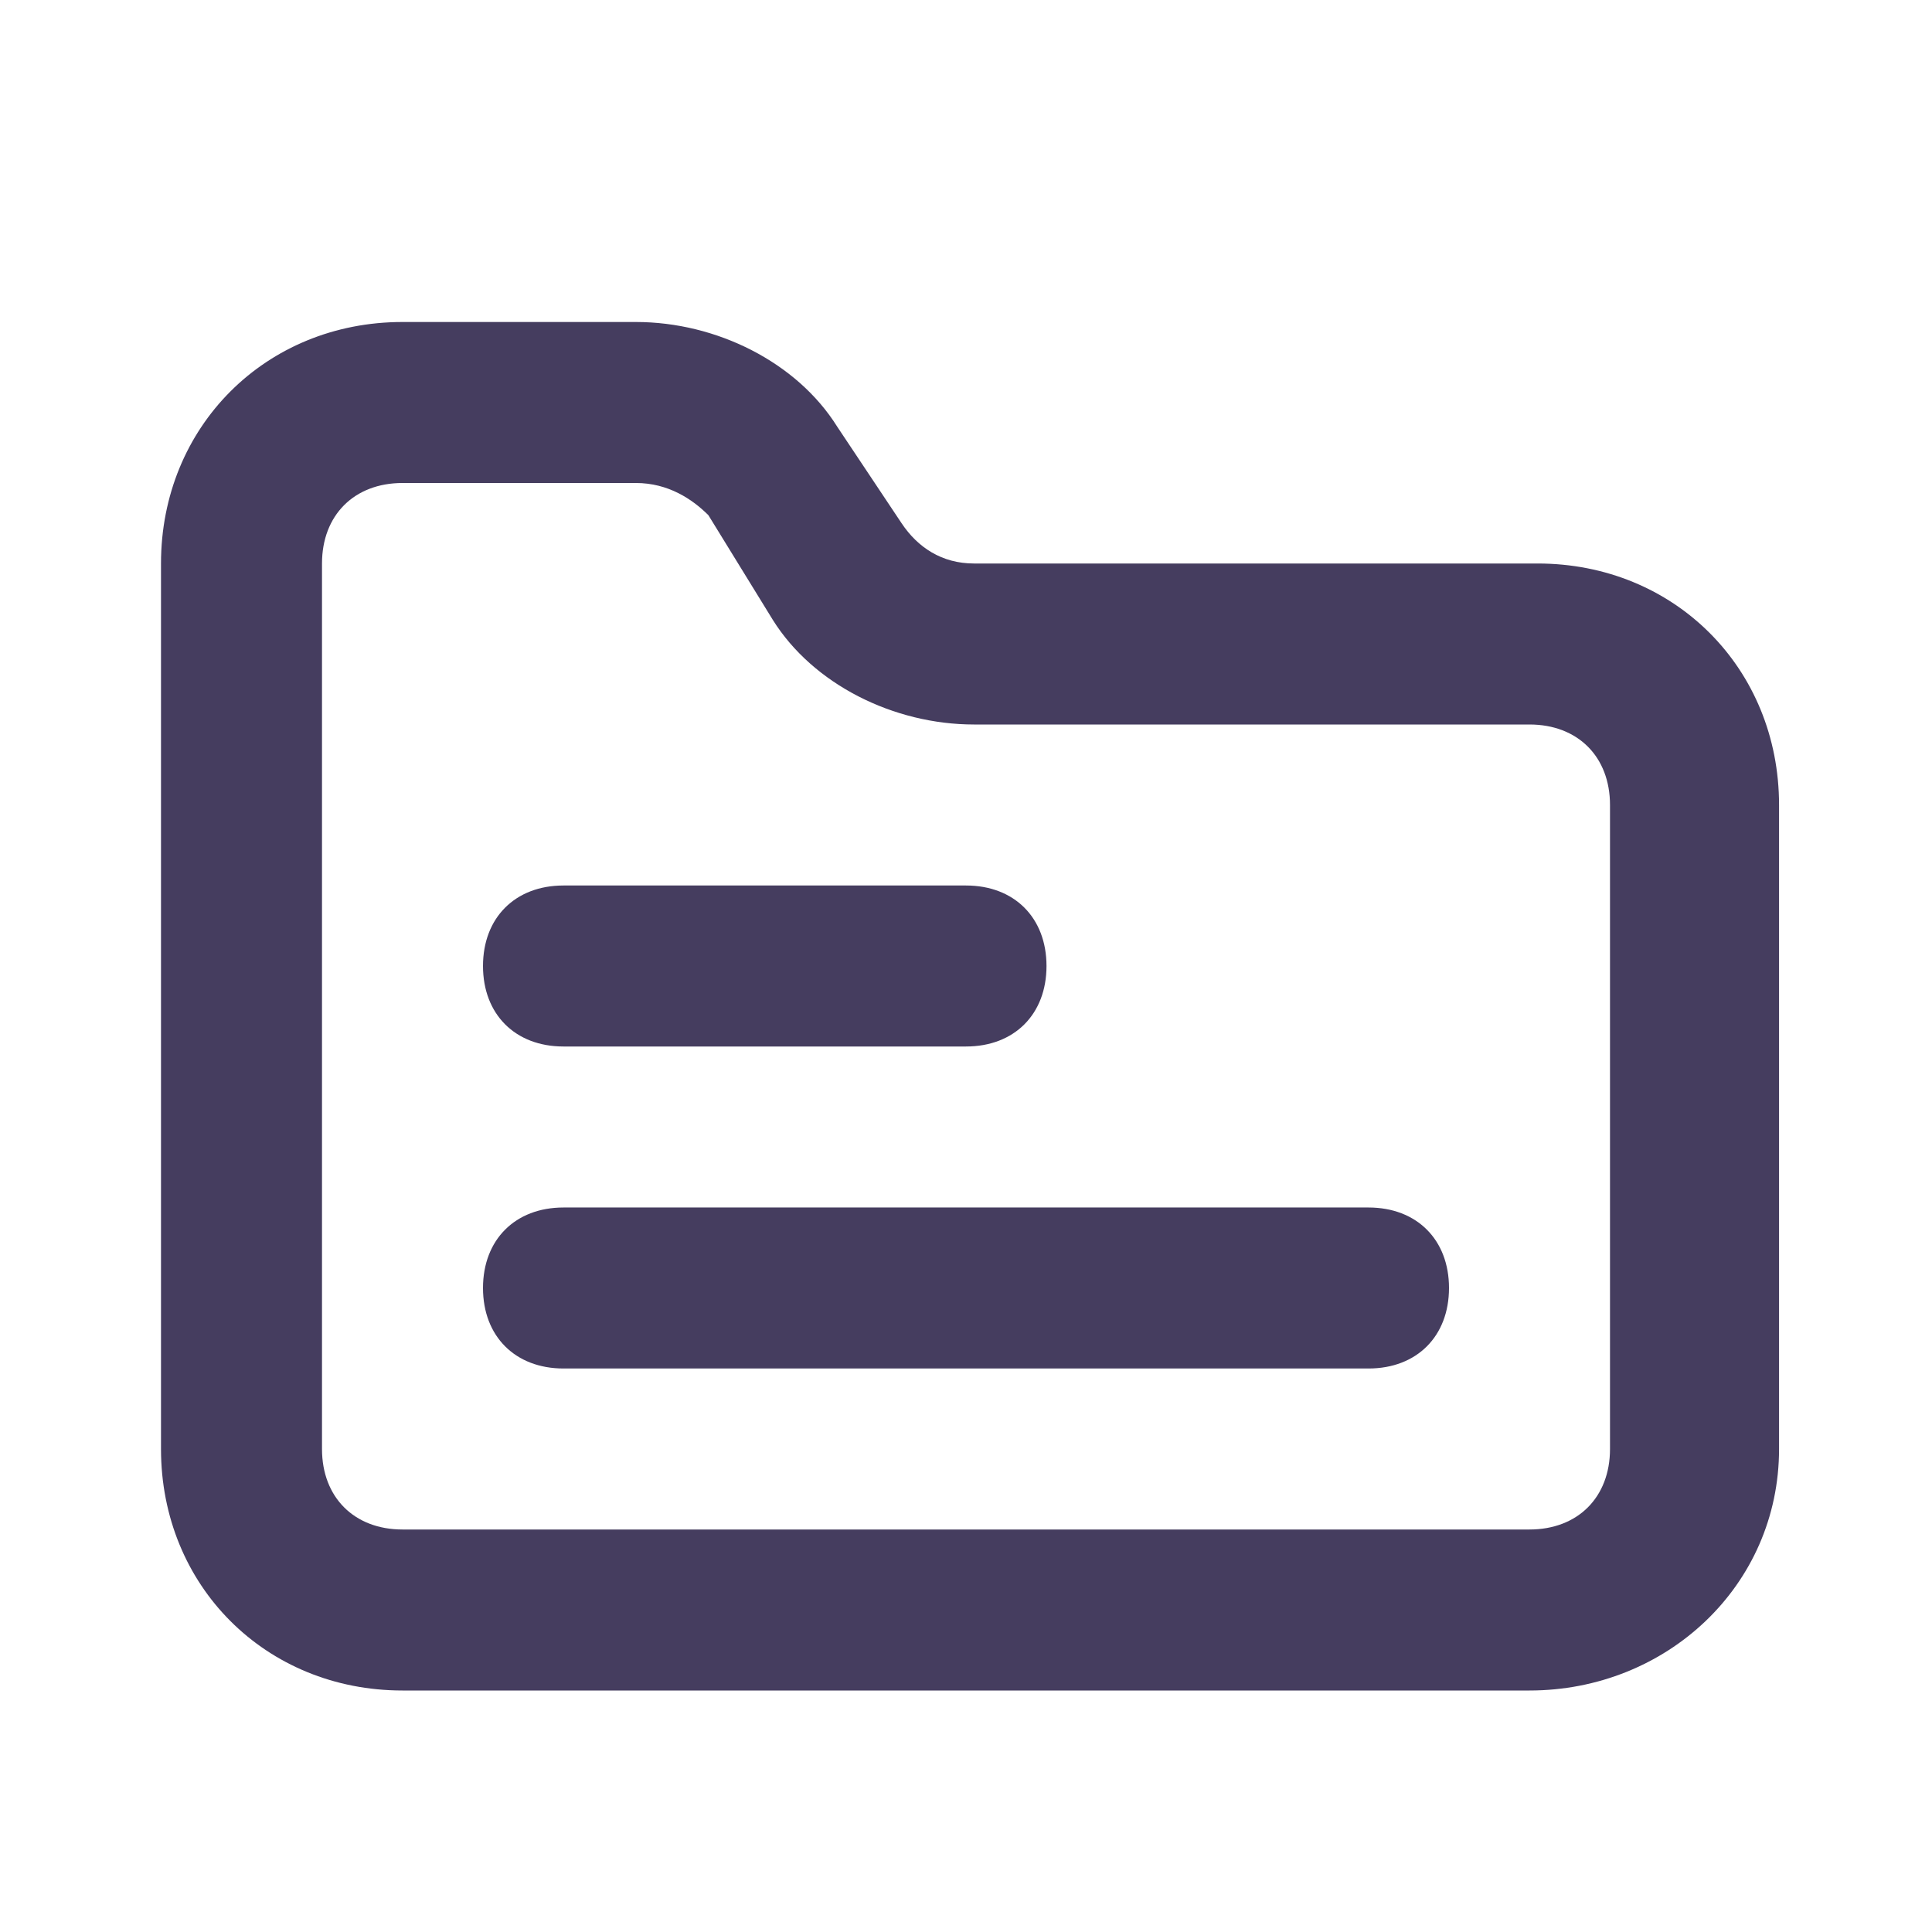
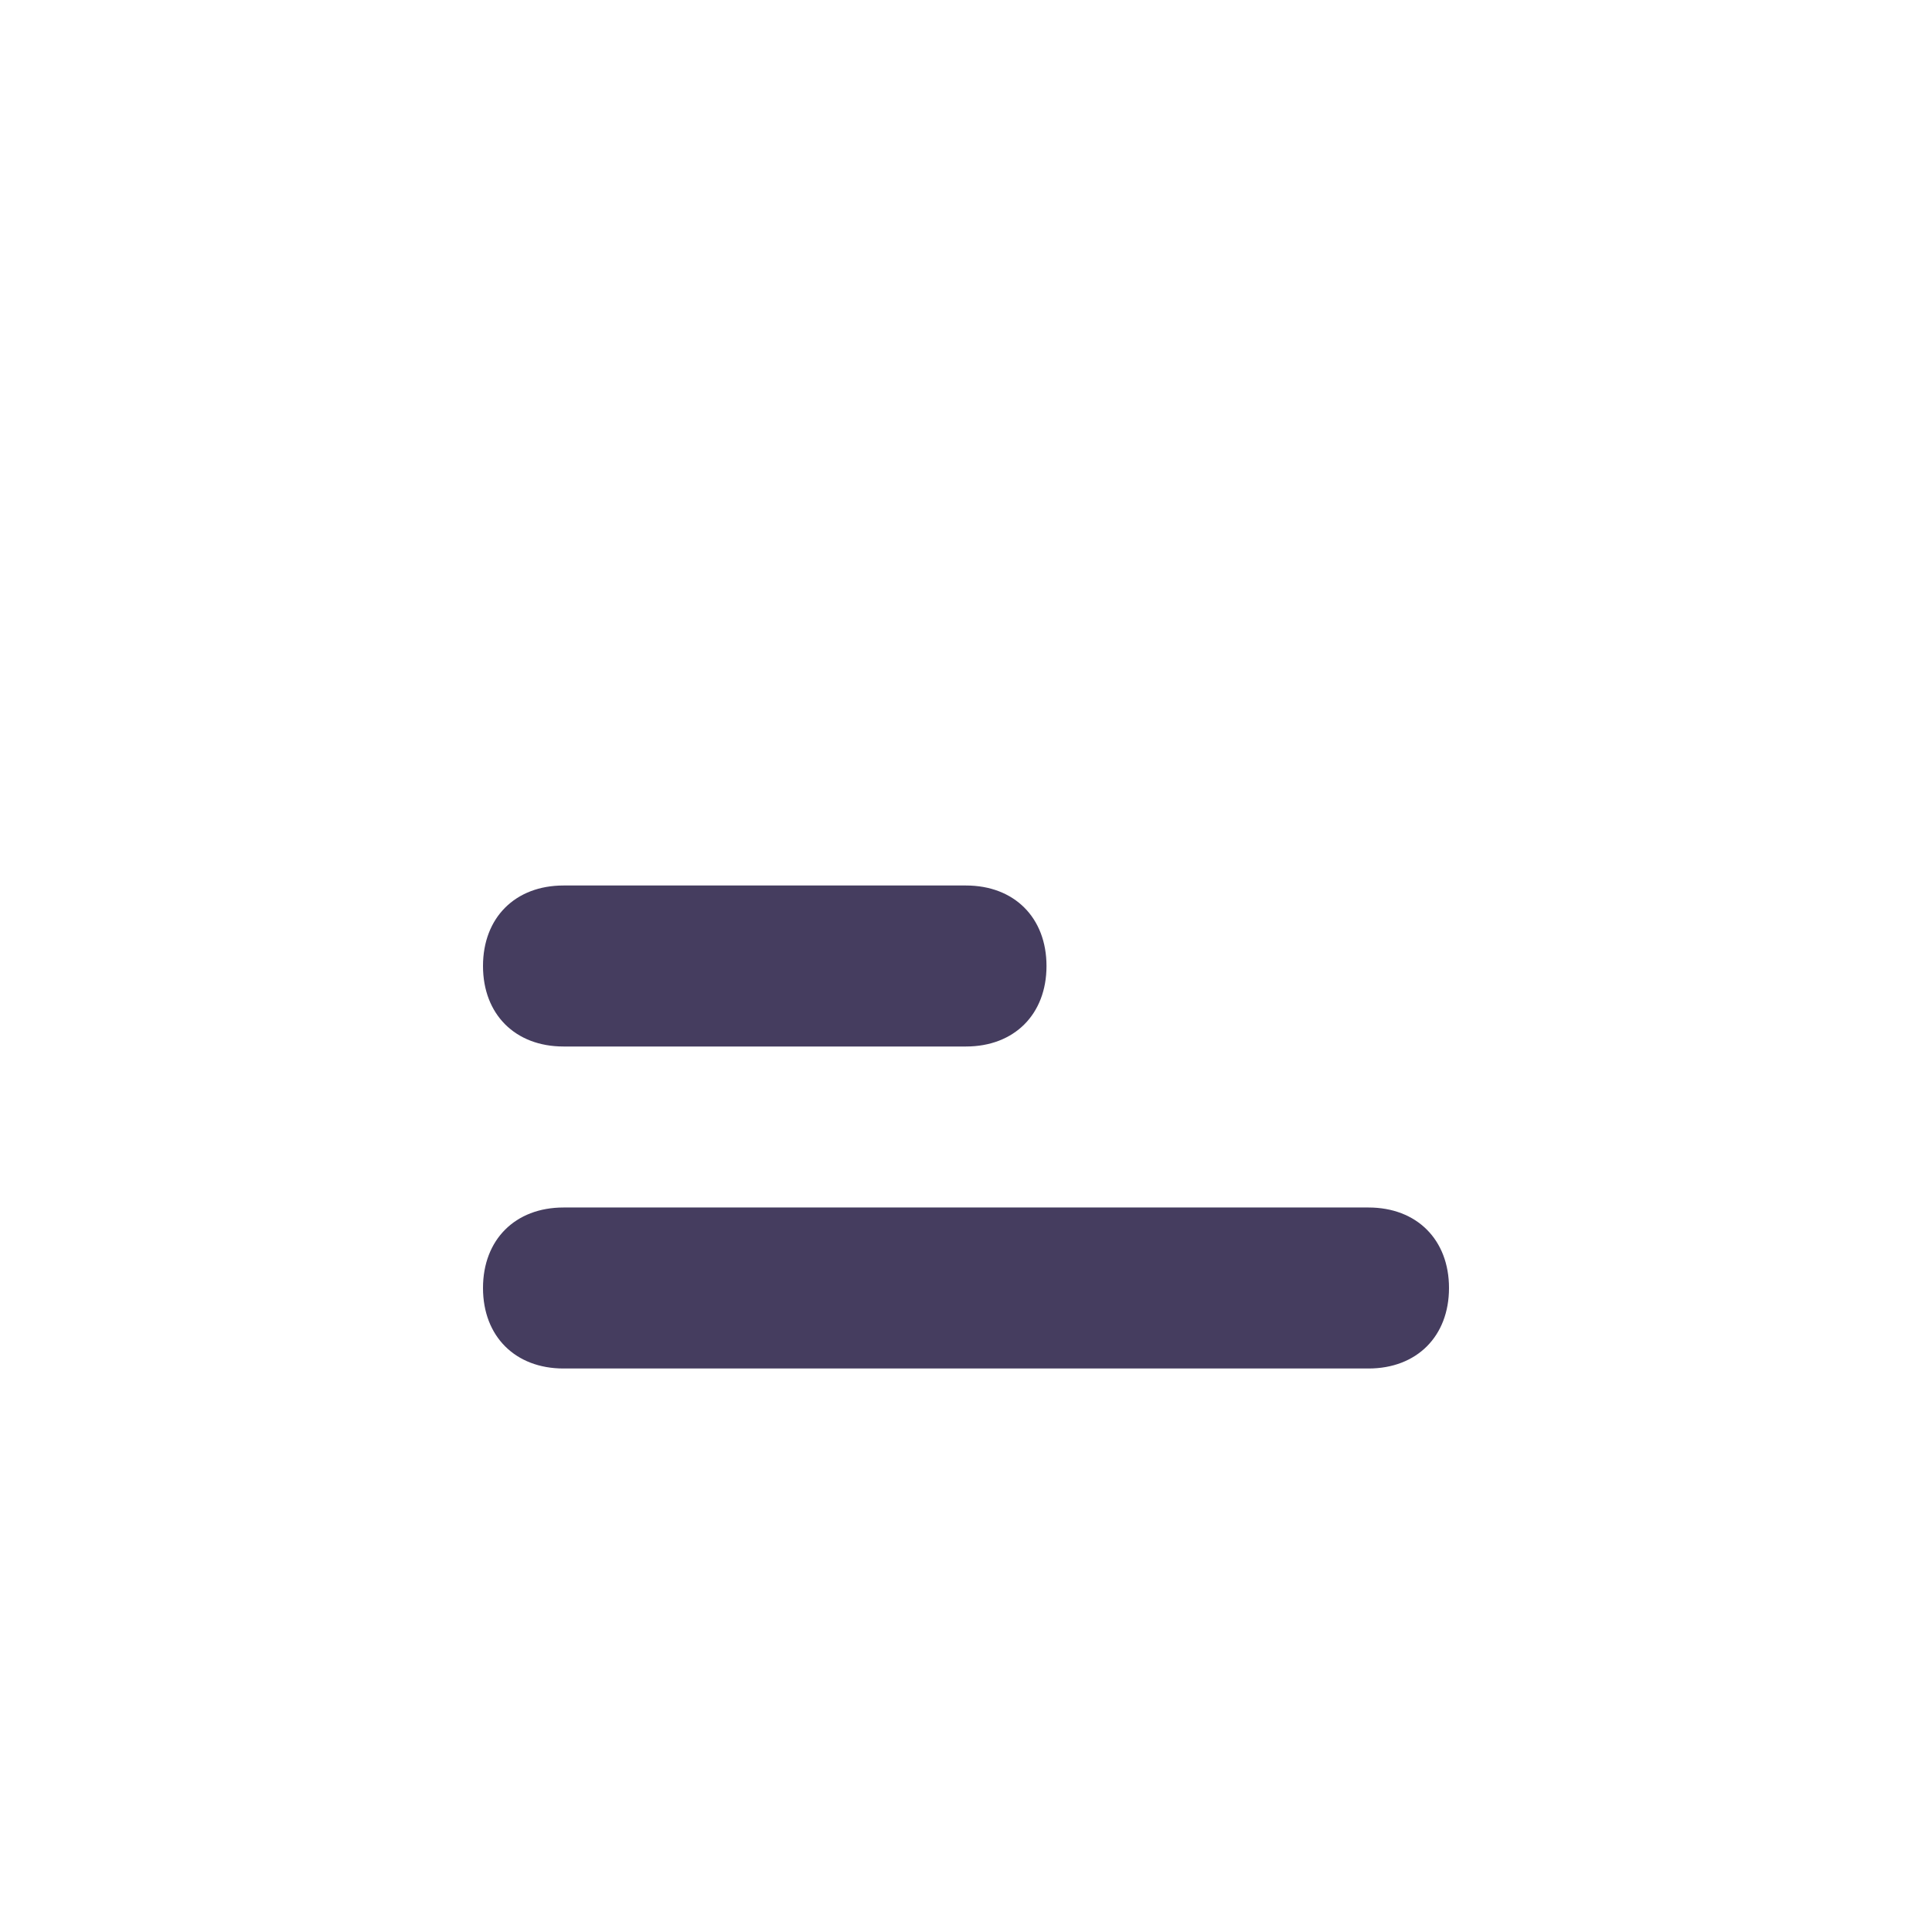
<svg xmlns="http://www.w3.org/2000/svg" version="1.1" id="Layer_1" x="0px" y="0px" viewBox="0 0 24 24" style="enable-background:new 0 0 24 24;" xml:space="preserve">
  <style type="text/css">
	.st0{fill:#453D5F;}
</style>
-   <path class="st0" d="M19,21H5c-1.7,0-3-1.3-3-3V7c0-1.7,1.3-3,3-3h2.9c1,0,2,0.5,2.5,1.3l0.8,1.2C11.4,6.8,11.7,7,12.1,7h7  c1.7,0,3,1.3,3,3v8C22.1,19.7,20.7,21,19,21C19,21,19,21,19,21z M5,6C4.4,6,4,6.4,4,7v11c0,0.6,0.4,1,1,1h14c0.6,0,1-0.4,1-1v-8  c0-0.6-0.4-1-1-1h-6.9c-1,0-2-0.5-2.5-1.3L8.8,6.4C8.6,6.2,8.3,6,7.9,6H5z" />
  <path class="st0" d="M17,17H7c-0.6,0-1-0.4-1-1c0-0.6,0.4-1,1-1h10c0.6,0,1,0.4,1,1C18,16.6,17.6,17,17,17z M12,13H7  c-0.6,0-1-0.4-1-1s0.4-1,1-1h5c0.6,0,1,0.4,1,1S12.6,13,12,13z" />
</svg>